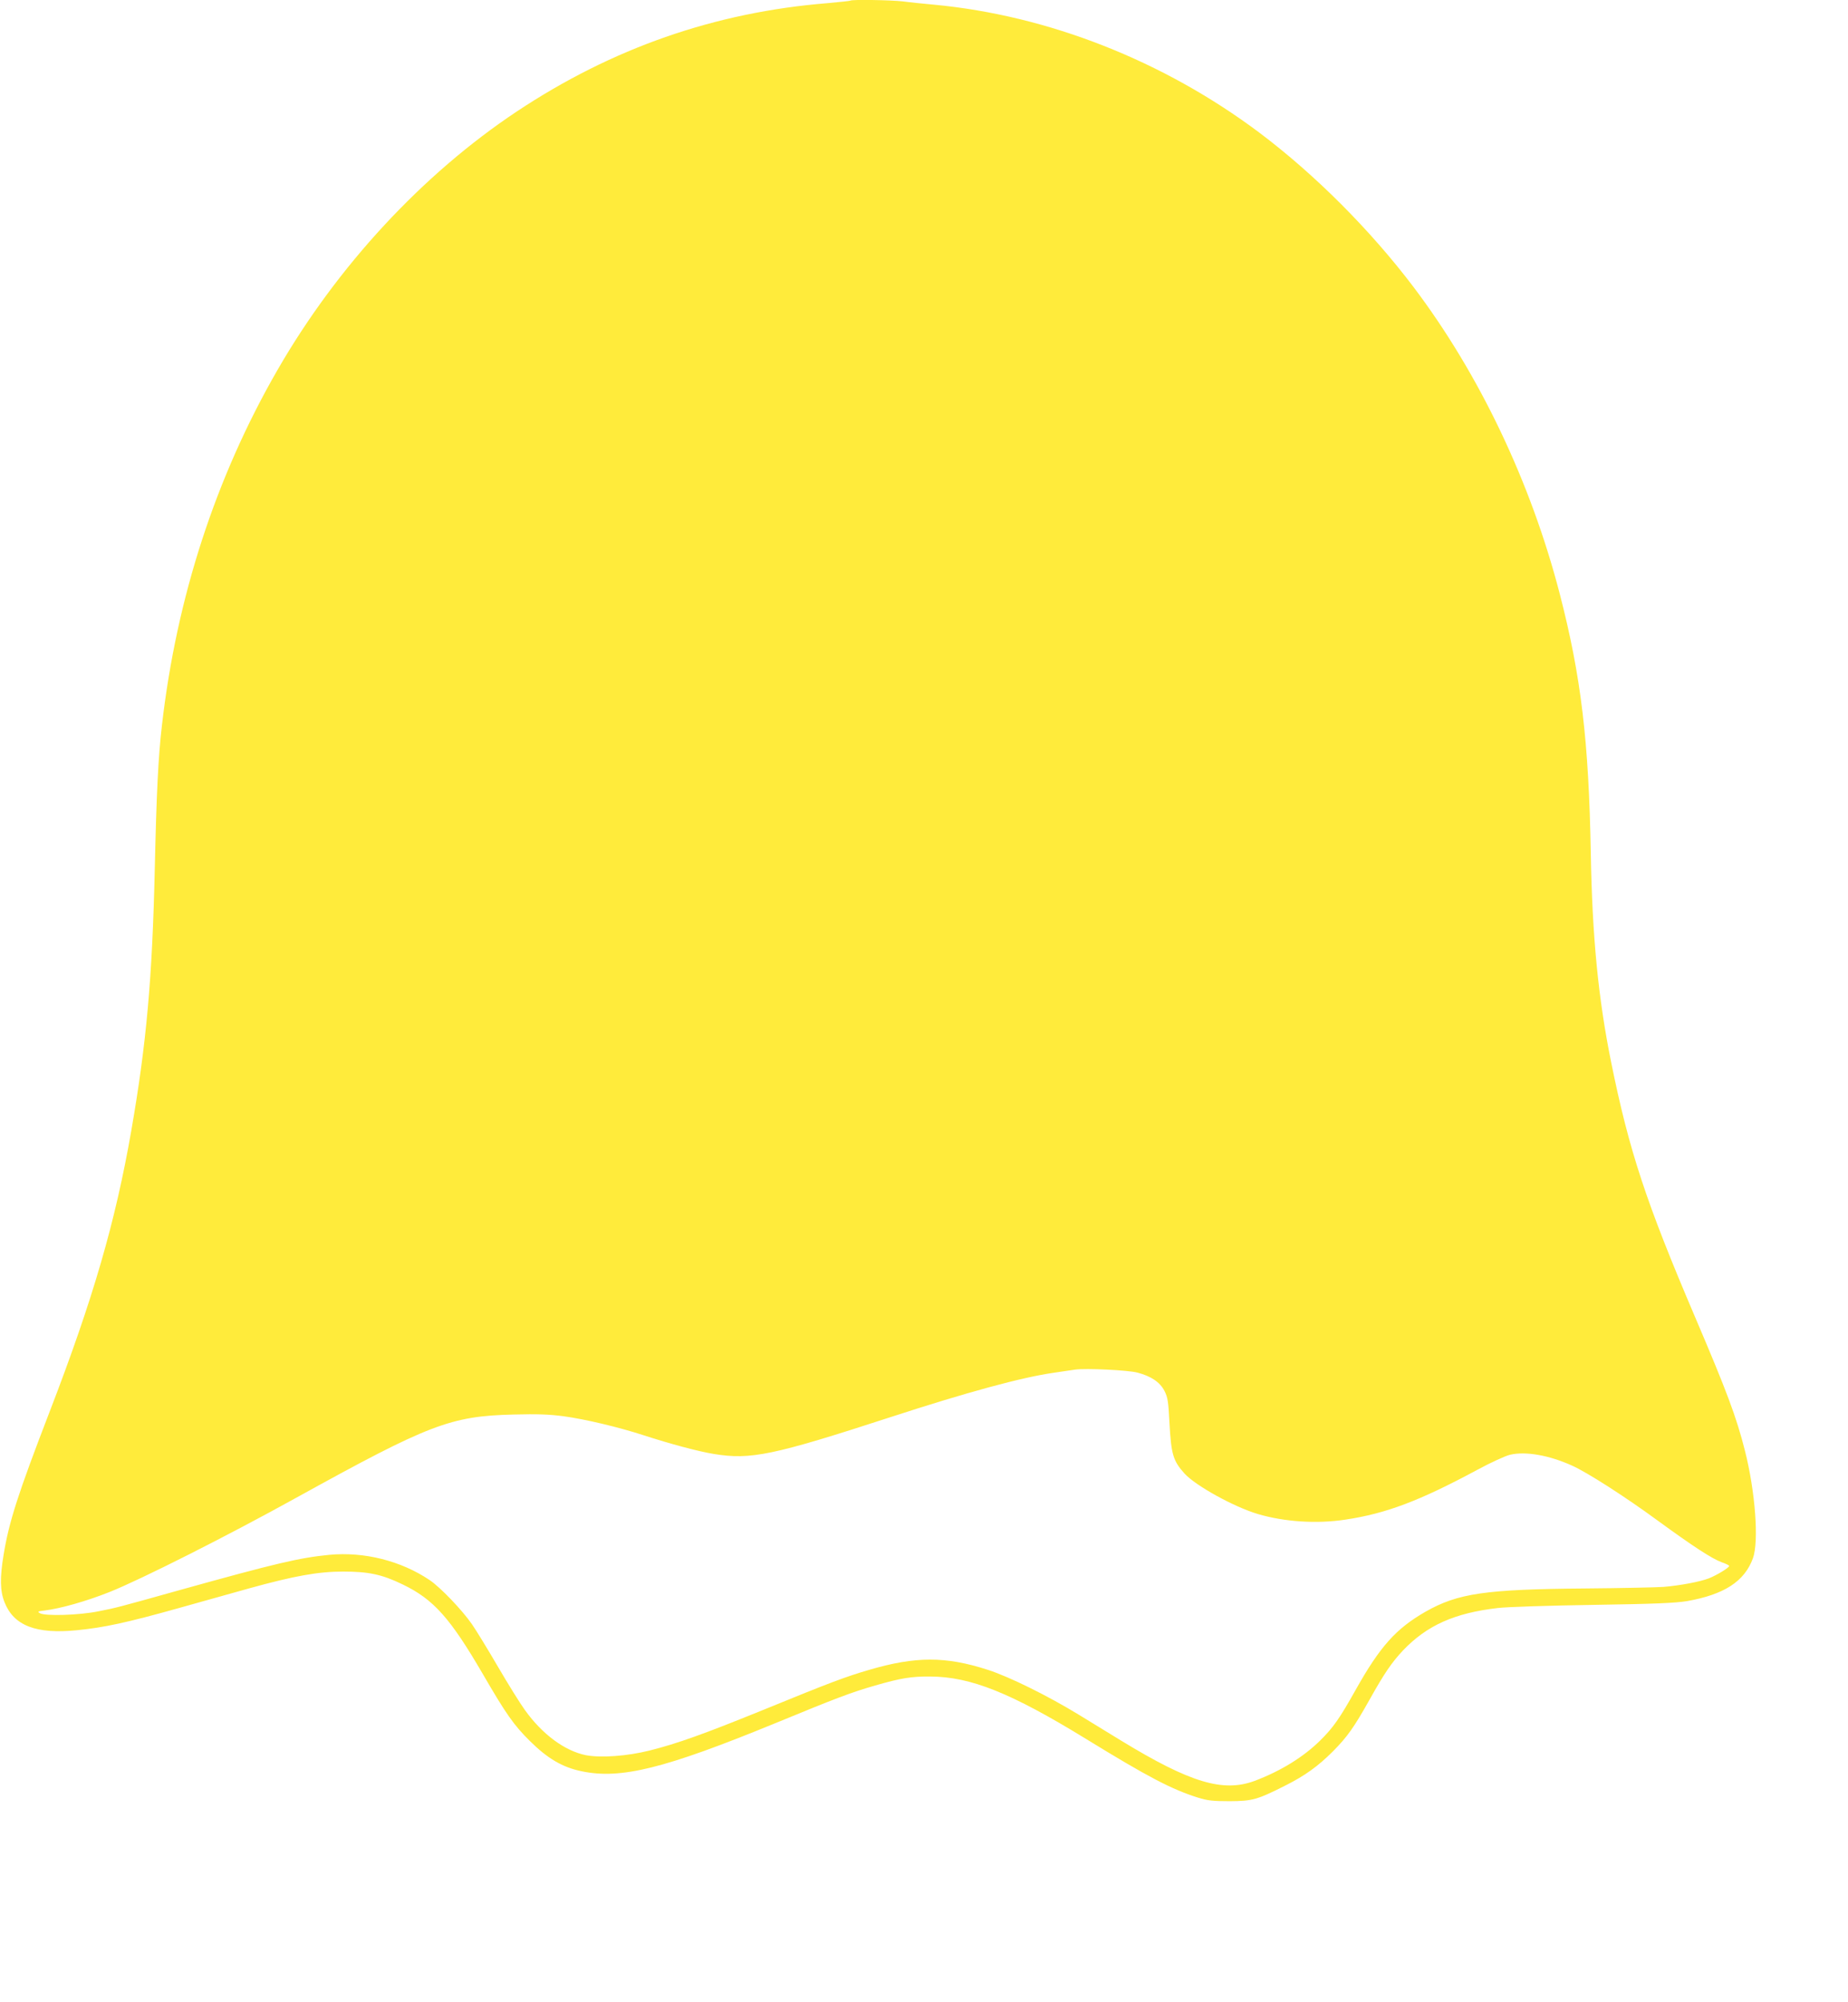
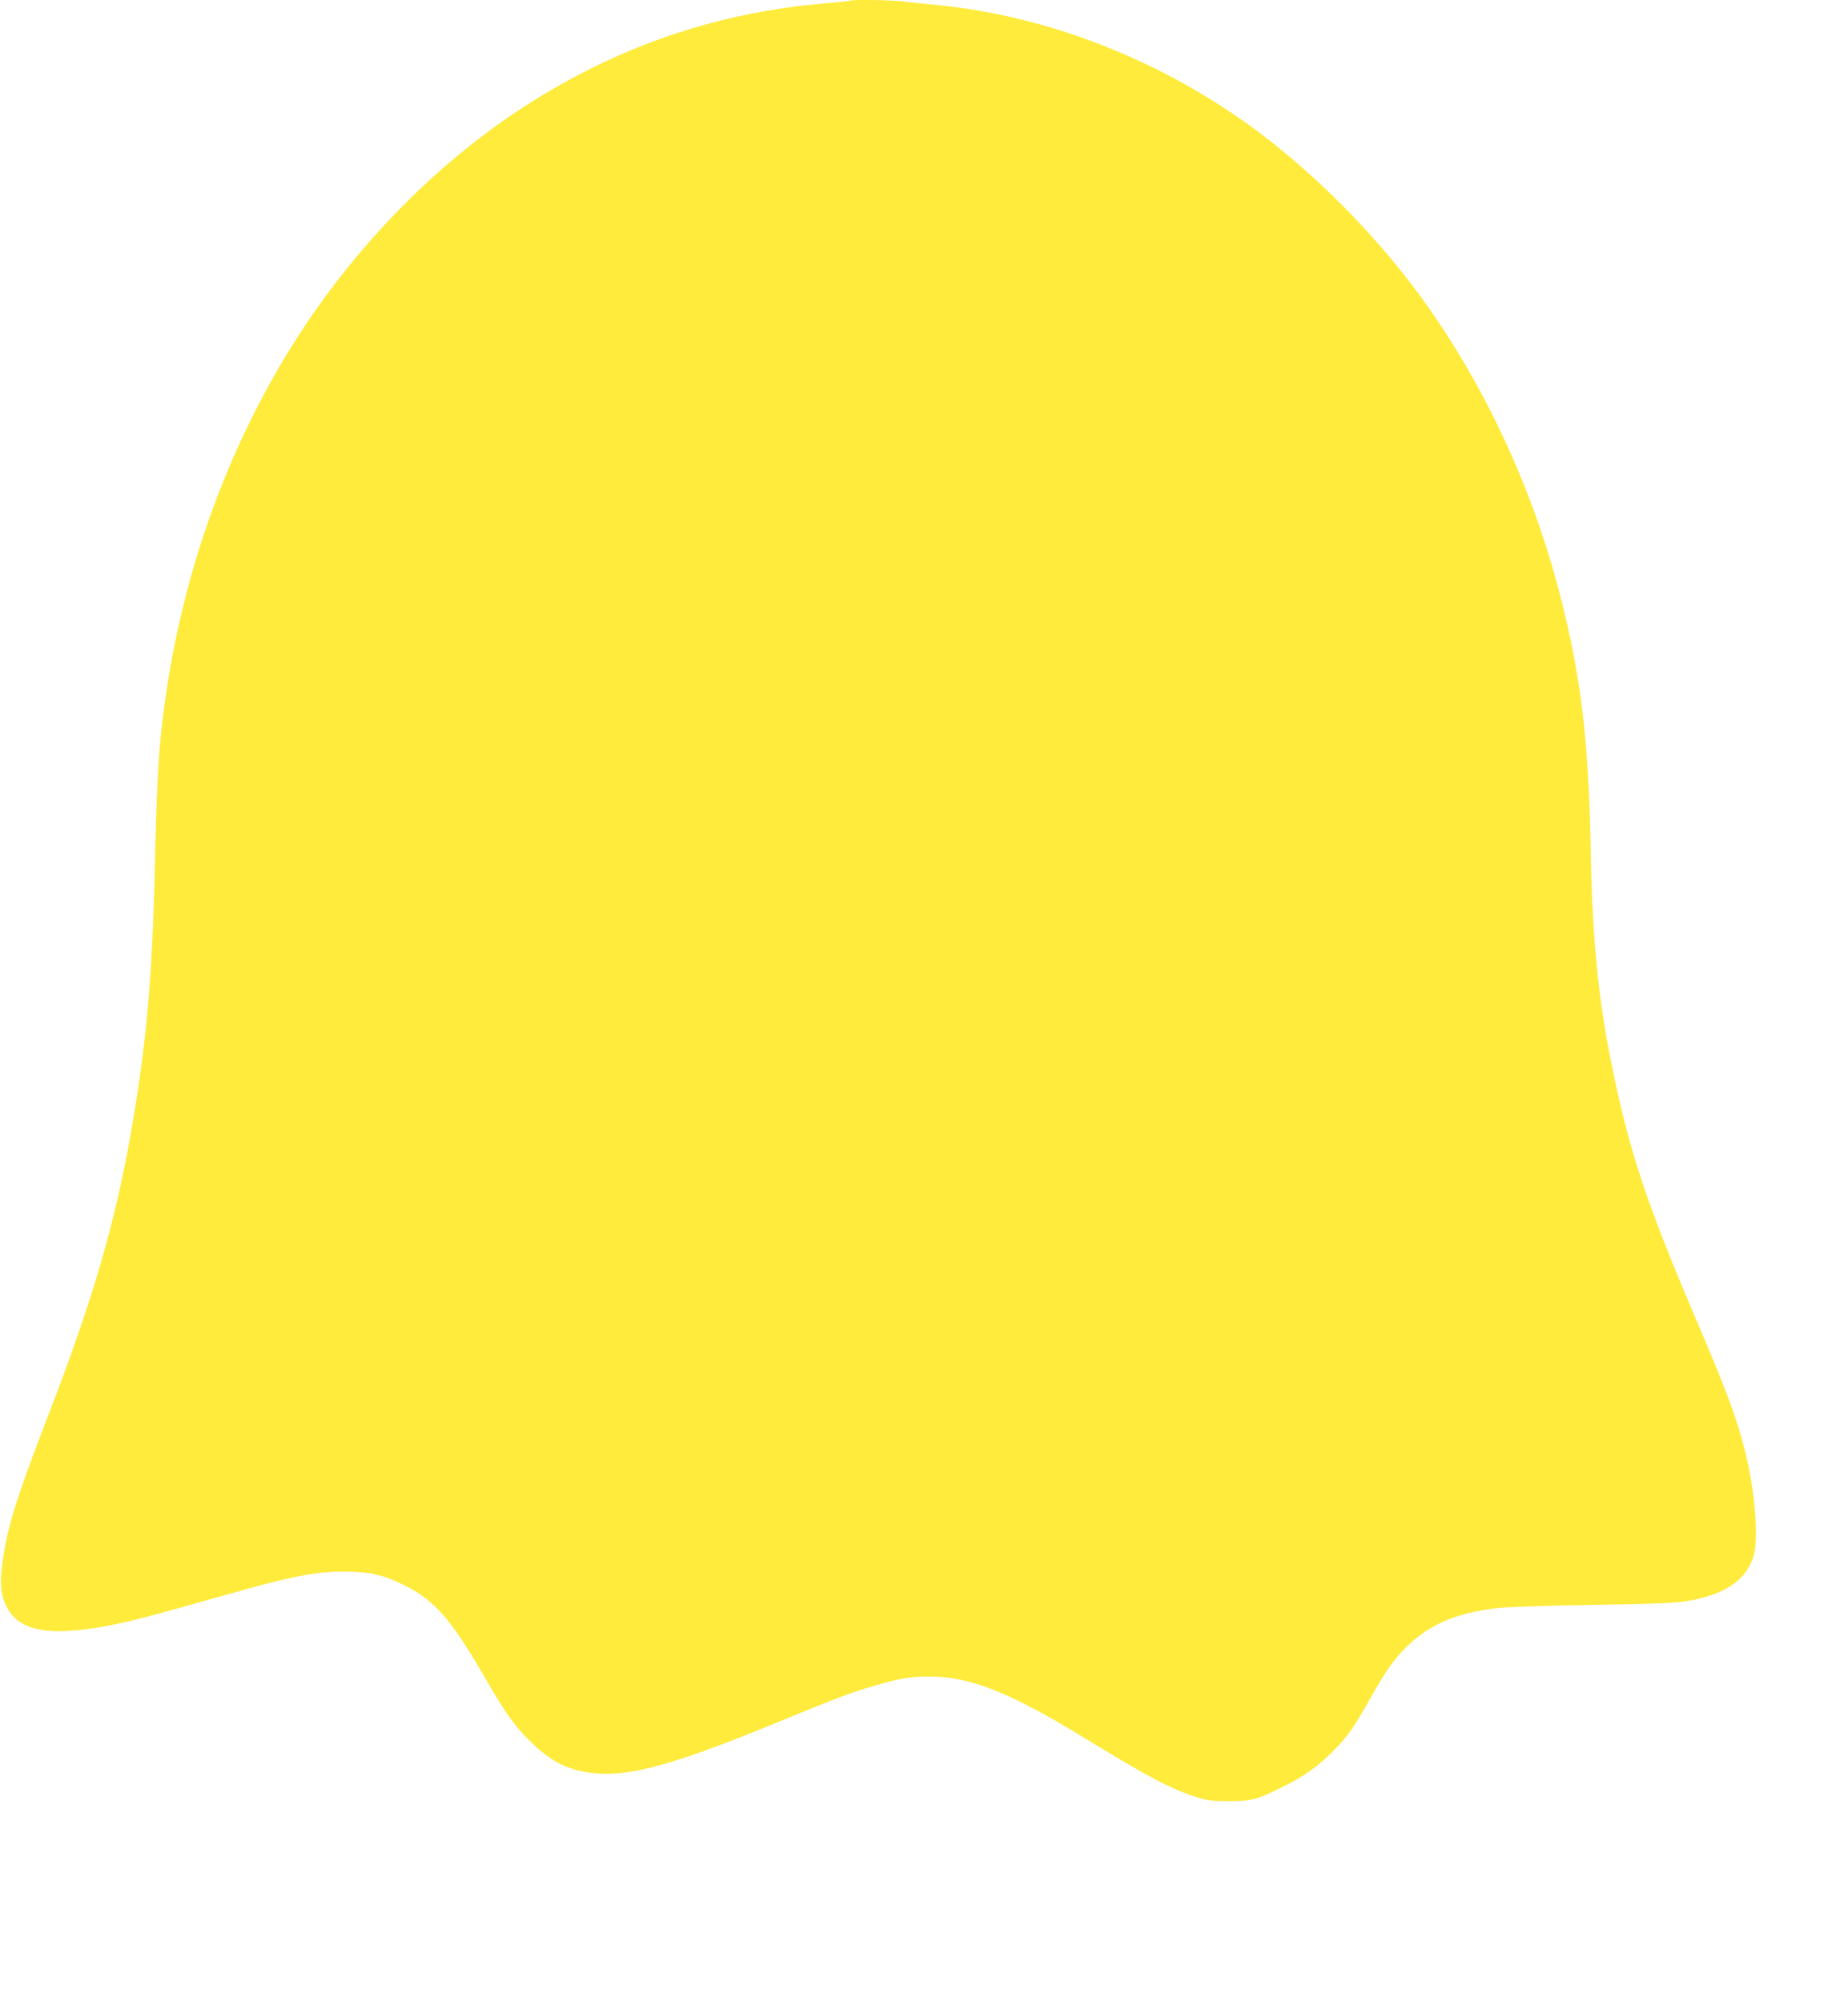
<svg xmlns="http://www.w3.org/2000/svg" version="1.0" width="1182pt" height="1280pt" viewBox="0 0 1182 1280" preserveAspectRatio="xMidYMid meet">
  <g transform="translate(0,1280) scale(0.1,-0.1)" fill="#ffeb3b" stroke="none">
-     <path d="M5439 12796 c-2 -2 -67 -9 -144 -16 -723 -58 -1380 -288 -1990 -693 -604 -402 -1148 -989 -1530 -1652 -395 -685 -645 -1453 -739 -2270 -24 -204 -35 -435 -46 -920 -16 -701 -53 -1114 -150 -1672 -102 -586 -245 -1078 -521 -1794 -205 -532 -261 -706 -296 -919 -24 -145 -23 -231 6 -303 59 -150 202 -205 463 -179 174 17 321 49 653 142 160 45 362 101 450 126 286 79 440 107 600 107 162 0 248 -18 380 -82 198 -95 305 -215 515 -576 147 -253 196 -323 299 -425 113 -112 209 -169 333 -194 250 -52 530 18 1233 306 398 164 491 199 644 243 164 47 230 58 351 57 259 -1 517 -105 995 -398 399 -245 549 -323 717 -376 61 -19 95 -23 203 -23 146 1 176 9 358 101 123 62 206 121 303 218 92 93 134 152 235 332 94 168 140 235 213 313 153 160 329 239 606 271 58 7 332 16 610 20 395 6 526 12 600 24 238 42 368 126 422 274 39 107 15 428 -51 687 -54 215 -117 382 -319 855 -313 733 -422 1062 -537 1630 -82 405 -121 801 -130 1335 -13 719 -62 1131 -199 1660 -185 713 -514 1403 -934 1959 -277 366 -632 721 -987 988 -614 460 -1350 749 -2080 818 -66 6 -156 15 -199 21 -78 9 -329 13 -337 5z m1836 -8771 c88 -23 144 -61 173 -117 21 -41 25 -67 32 -205 11 -200 23 -242 96 -323 71 -78 315 -213 469 -259 169 -50 375 -64 560 -36 261 39 475 120 845 319 85 46 179 89 209 96 100 23 249 -3 397 -70 96 -43 341 -200 544 -349 229 -167 349 -245 411 -268 27 -9 49 -20 49 -24 0 -11 -77 -58 -129 -79 -57 -22 -183 -46 -291 -55 -41 -3 -266 -8 -500 -10 -640 -5 -816 -31 -1023 -149 -188 -108 -290 -221 -447 -501 -101 -180 -142 -239 -225 -321 -108 -107 -255 -197 -420 -259 -202 -75 -412 -12 -852 256 -65 40 -188 115 -273 167 -198 121 -445 243 -582 287 -269 87 -462 87 -761 -1 -150 -44 -244 -79 -667 -252 -386 -157 -559 -219 -735 -263 -144 -36 -311 -48 -407 -30 -135 27 -279 133 -390 288 -32 44 -109 168 -172 276 -63 108 -138 231 -167 273 -62 90 -202 236 -270 282 -184 124 -419 183 -643 162 -192 -19 -338 -53 -966 -228 -386 -108 -397 -111 -510 -133 -121 -25 -342 -32 -375 -12 -17 10 -13 12 30 17 104 13 266 59 415 118 199 79 760 362 1195 603 851 470 986 522 1390 532 154 4 228 1 320 -11 139 -19 353 -70 510 -121 172 -56 352 -104 450 -120 236 -39 380 -9 1130 235 488 159 841 255 1045 284 58 9 119 18 135 20 68 10 341 -3 400 -19z" />
+     <path d="M5439 12796 c-2 -2 -67 -9 -144 -16 -723 -58 -1380 -288 -1990 -693 -604 -402 -1148 -989 -1530 -1652 -395 -685 -645 -1453 -739 -2270 -24 -204 -35 -435 -46 -920 -16 -701 -53 -1114 -150 -1672 -102 -586 -245 -1078 -521 -1794 -205 -532 -261 -706 -296 -919 -24 -145 -23 -231 6 -303 59 -150 202 -205 463 -179 174 17 321 49 653 142 160 45 362 101 450 126 286 79 440 107 600 107 162 0 248 -18 380 -82 198 -95 305 -215 515 -576 147 -253 196 -323 299 -425 113 -112 209 -169 333 -194 250 -52 530 18 1233 306 398 164 491 199 644 243 164 47 230 58 351 57 259 -1 517 -105 995 -398 399 -245 549 -323 717 -376 61 -19 95 -23 203 -23 146 1 176 9 358 101 123 62 206 121 303 218 92 93 134 152 235 332 94 168 140 235 213 313 153 160 329 239 606 271 58 7 332 16 610 20 395 6 526 12 600 24 238 42 368 126 422 274 39 107 15 428 -51 687 -54 215 -117 382 -319 855 -313 733 -422 1062 -537 1630 -82 405 -121 801 -130 1335 -13 719 -62 1131 -199 1660 -185 713 -514 1403 -934 1959 -277 366 -632 721 -987 988 -614 460 -1350 749 -2080 818 -66 6 -156 15 -199 21 -78 9 -329 13 -337 5z m1836 -8771 z" />
  </g>
</svg>